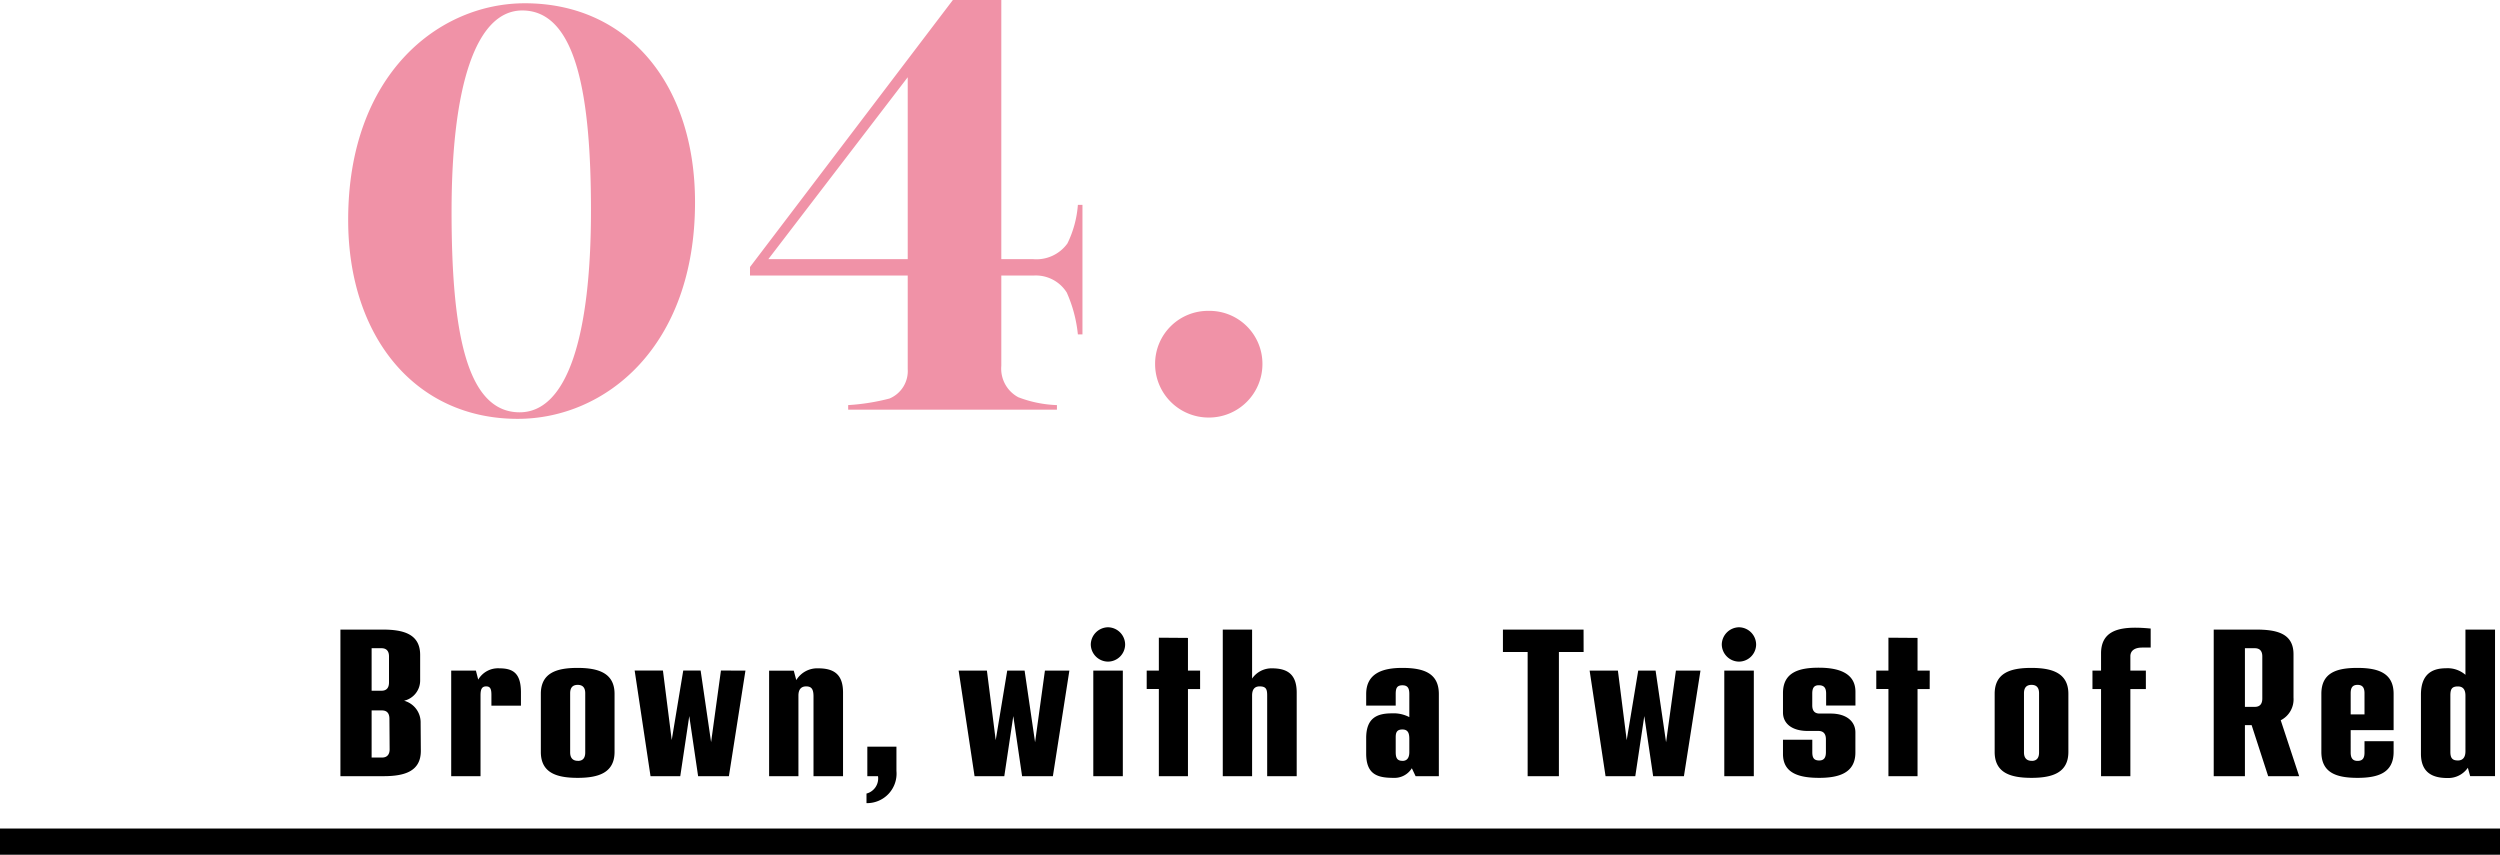
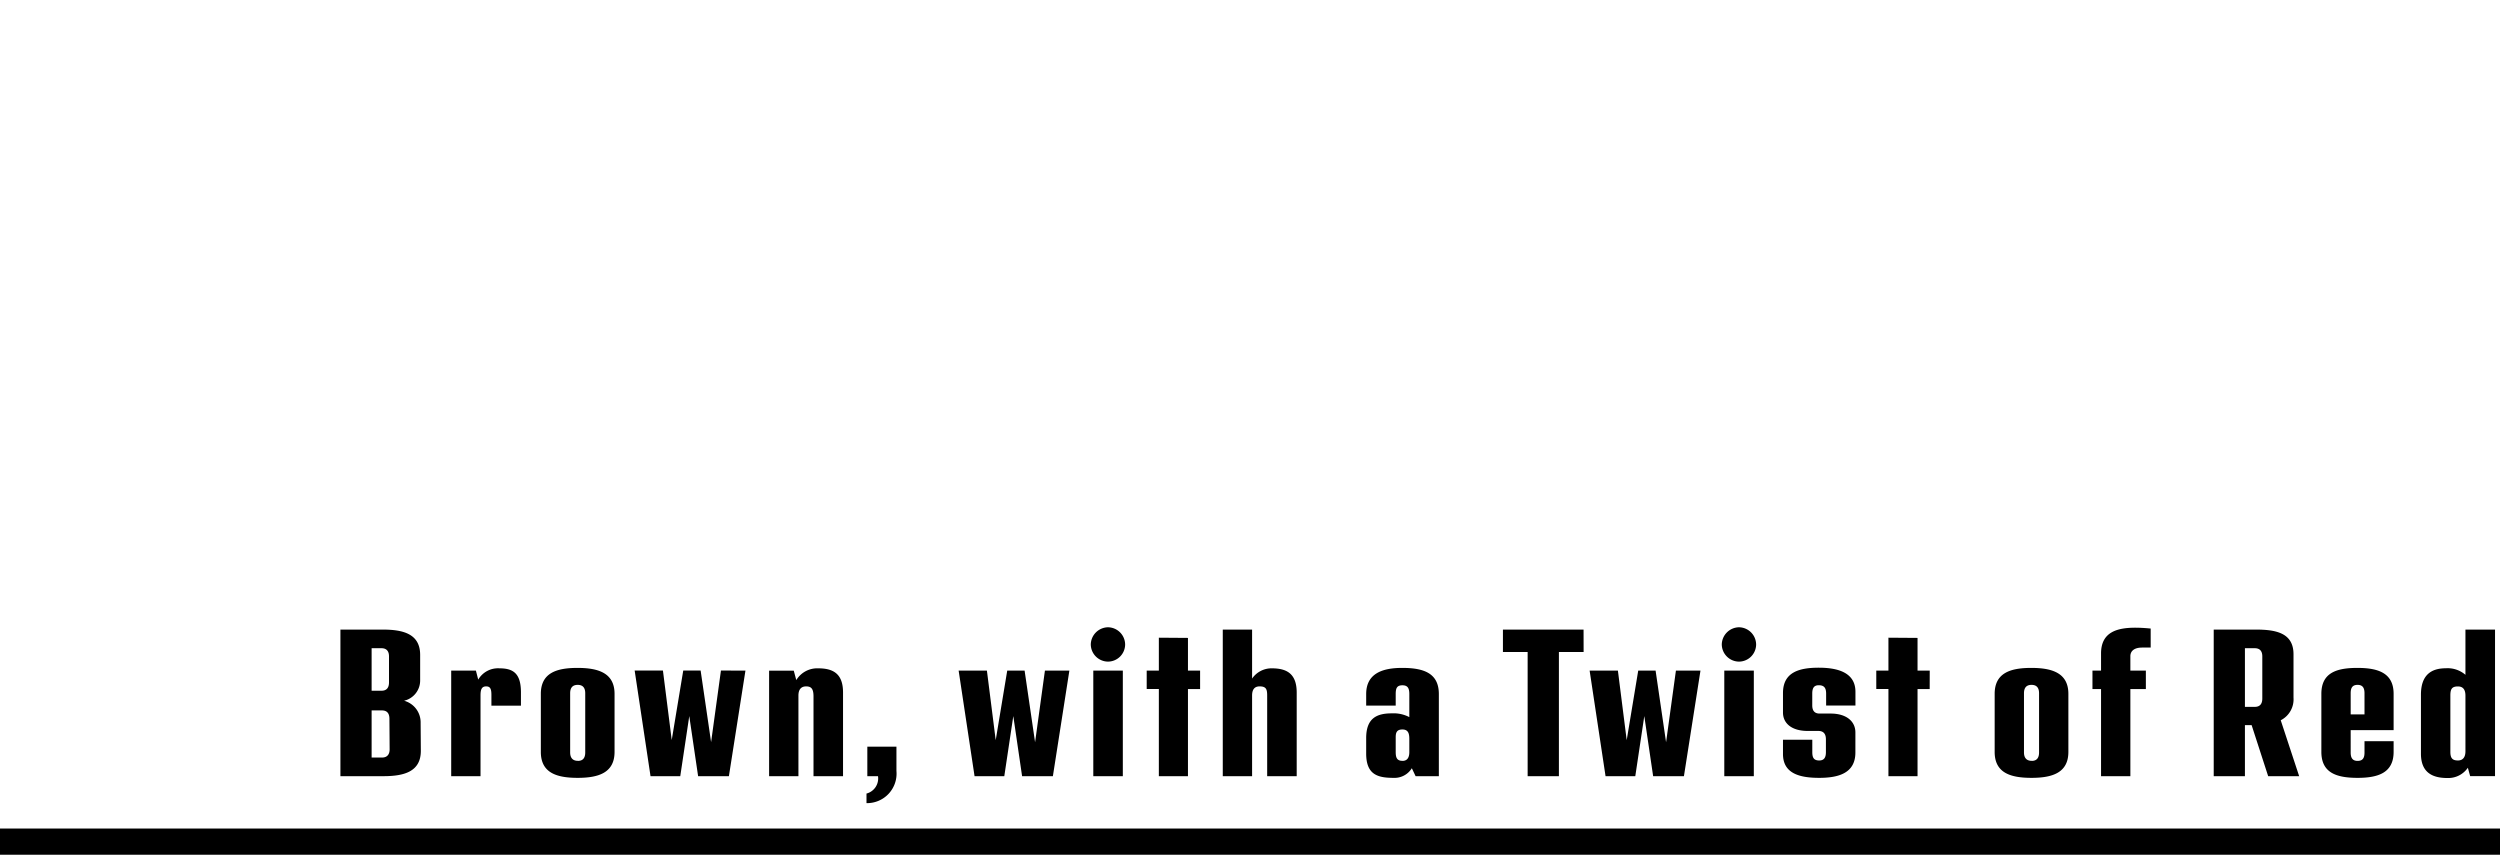
<svg xmlns="http://www.w3.org/2000/svg" width="191" height="65.3" viewBox="0 0 191 65.3">
  <g transform="translate(0 -5941.7)">
    <path d="M7.136-4.064a1.711,1.711,0,0,0-1.264-1.7A1.587,1.587,0,0,0,7.1-7.328V-9.264c0-1.6-1.28-1.936-2.864-1.936H1.008V0h3.28C5.856,0,7.152-.336,7.152-1.936ZM4.72-9.152v1.984c0,.368-.144.64-.576.64H3.392V-9.776h.752C4.576-9.776,4.72-9.5,4.72-9.152ZM4.192-1.424h-.8v-3.6h.784c.432,0,.576.272.576.64l.016,2.336C4.768-1.7,4.608-1.424,4.192-1.424Zm8.96-6.816a1.747,1.747,0,0,0-1.616.864l-.176-.688H9.472V0h2.24V-6.16c0-.448.08-.7.432-.7.32,0,.4.208.4.656v.816H14.8V-6.4C14.8-7.856,14.208-8.24,13.152-8.24ZM19.136.128c1.584,0,2.816-.384,2.816-1.984V-6.288c0-1.6-1.248-1.984-2.832-1.984-1.6,0-2.8.384-2.8,1.984v4.432C16.32-.256,17.52.128,19.136.128Zm.016-1.3c-.432,0-.592-.272-.592-.64V-6.336c0-.368.144-.64.576-.64s.576.272.576.64v4.528C19.712-1.44,19.568-1.168,19.152-1.168Zm10.928-6.9-.752,5.472-.8-5.472H27.2l-.88,5.312-.672-5.312h-2.16L24.7,0h2.272l.688-4.592L28.336,0h2.352l1.264-8.064ZM37.5-8.24a1.87,1.87,0,0,0-1.664.9l-.192-.72H33.76V0H36V-6.16c0-.448.192-.7.592-.7.416,0,.56.224.56.768V0h2.256V-6.4C39.408-7.856,38.624-8.24,37.5-8.24Zm3.7,10.3A2.255,2.255,0,0,0,43.488-.4V-2.256H41.264V0h.816a1.193,1.193,0,0,1-.88,1.328ZM54.832-8.064,54.08-2.592l-.8-5.472H51.952l-.88,5.312L50.4-8.064H48.24L49.456,0h2.272l.688-4.592L53.088,0H55.44L56.7-8.064Zm4.816-.688a1.318,1.318,0,0,0,1.312-1.312,1.328,1.328,0,0,0-1.312-1.312,1.339,1.339,0,0,0-1.312,1.312A1.328,1.328,0,0,0,59.648-8.752ZM58.528,0h2.256V-8.064H58.528Zm8.16-8.064H65.76v-2.5l-2.224-.016v2.512h-.928v1.408h.928V0H65.76V-6.656h.928ZM72.16-8.24a1.8,1.8,0,0,0-1.5.784V-11.2h-2.24V0h2.24V-6.16c0-.448.176-.7.576-.7.5,0,.576.224.576.7V0h2.256V-6.4C74.064-7.856,73.28-8.24,72.16-8.24Zm9.968-.032c-1.472,0-2.752.4-2.752,2v.88h2.256v-.88c0-.432.08-.672.512-.672.416,0,.528.24.528.672v1.76A2.6,2.6,0,0,0,81.344-4.8c-1.1,0-1.968.32-1.968,1.888v1.184c0,1.6.864,1.856,2.08,1.856a1.555,1.555,0,0,0,1.408-.736L83.152,0h1.776V-6.272C84.928-7.872,83.776-8.272,82.128-8.272Zm.016,7.1c-.432,0-.512-.272-.512-.672V-2.976c0-.352.08-.592.512-.592.5,0,.528.4.528.768v.96C82.672-1.44,82.528-1.168,82.144-1.168ZM95.984-11.2h-6.16v1.712h1.888V0H94.1V-9.488h1.888Zm7.056,3.136-.752,5.472-.8-5.472H100.16l-.88,5.312-.672-5.312h-2.16L97.664,0h2.272l.688-4.592L101.3,0h2.352l1.264-8.064Zm4.816-.688a1.318,1.318,0,0,0,1.312-1.312,1.328,1.328,0,0,0-1.312-1.312,1.339,1.339,0,0,0-1.312,1.312A1.328,1.328,0,0,0,107.856-8.752ZM106.736,0h2.256V-8.064h-2.256Zm7.248.128c1.44,0,2.768-.336,2.768-1.936V-3.344c0-.832-.672-1.44-1.888-1.44h-.848c-.4,0-.56-.24-.56-.624v-.9c0-.4.112-.64.5-.64.432,0,.56.24.56.64v.912h2.24V-6.448c0-1.5-1.408-1.84-2.8-1.84-1.488,0-2.736.336-2.736,1.936v1.488c0,.832.672,1.408,1.888,1.408h.816c.416,0,.576.256.576.64v.976c0,.4-.128.64-.512.64-.432,0-.528-.24-.528-.64v-.944h-2.24V-1.7C111.216-.208,112.48.128,113.984.128Zm8.448-8.192H121.5v-2.5l-2.224-.016v2.512h-.928v1.408h.928V0H121.5V-6.656h.928ZM130.208.128c1.584,0,2.816-.384,2.816-1.984V-6.288c0-1.6-1.248-1.984-2.832-1.984-1.6,0-2.8.384-2.8,1.984v4.432C127.392-.256,128.592.128,130.208.128Zm.016-1.3c-.432,0-.592-.272-.592-.64V-6.336c0-.368.144-.64.576-.64s.576.272.576.64v4.528C130.784-1.44,130.64-1.168,130.224-1.168Zm8.416-8.656h.672V-11.28c-.192-.016-.672-.064-1.168-.064-1.408,0-2.624.336-2.624,1.968v1.312h-.656v1.408h.656V0h2.24V-6.656h1.184V-8.064H137.76v-1.1C137.76-9.6,138.112-9.824,138.64-9.824ZM148.288,0h2.368l-1.408-4.272A1.791,1.791,0,0,0,150.224-6V-9.312c0-1.6-1.28-1.888-2.864-1.888h-3.232V0h2.384V-3.9h.512Zm-1.776-9.776h.752c.432,0,.576.272.576.624v3.216c0,.368-.144.64-.576.64h-.752Zm11.36,6.256V-6.288c0-1.6-1.184-1.984-2.768-1.984-1.616,0-2.752.384-2.752,1.984v4.432c0,1.6,1.152,1.984,2.768,1.984,1.568,0,2.752-.384,2.752-1.984v-.816h-2.224v.864c0,.368-.1.64-.528.64-.416,0-.528-.272-.528-.64V-3.52ZM155.12-6.976c.416,0,.528.272.528.64V-4.72h-1.056V-6.336C154.592-6.7,154.688-6.976,155.12-6.976Zm8.24-4.224v3.456a2.081,2.081,0,0,0-1.5-.5c-1.1,0-1.9.5-1.9,2.016v4.512c0,1.456.9,1.856,2.016,1.856a1.815,1.815,0,0,0,1.568-.784l.176.64h1.9V-11.2Zm-.576,10c-.416,0-.576-.176-.576-.656v-4.3c0-.48.1-.7.576-.7.4,0,.576.256.576.7V-1.9C163.36-1.456,163.168-1.2,162.784-1.2Z" transform="translate(25 6001)" />
-     <path d="M191,1H0V-1H191Z" transform="translate(0 6006)" />
-     <path d="M14.55.7C21.25.7,28.1-4.8,28.1-15.85c0-9.05-5.15-15.2-13-15.2C8.5-31.05,1.6-25.6,1.6-14.5,1.6-5.55,6.75.7,14.55.7ZM14.7.2C10.55.2,9.5-6.25,9.5-15.15c0-9.55,1.85-15.35,5.4-15.35,4.2,0,5.25,6.7,5.25,15.3C20.15-5.65,18.35.2,14.7.2ZM39.8-.35V0H55.75V-.35a9.1,9.1,0,0,1-2.95-.6,2.478,2.478,0,0,1-1.3-2.4v-6.9H54a2.79,2.79,0,0,1,2.5,1.3,10.371,10.371,0,0,1,.85,3.2h.35v-9.9h-.35a8.05,8.05,0,0,1-.8,2.95,2.913,2.913,0,0,1-2.6,1.2H51.5V-31.3H47.8L32.3-10.9v.65H44.35V-3.1a2.274,2.274,0,0,1-1.4,2.25A16.549,16.549,0,0,1,39.8-.35ZM33.7-11.5,44.35-25.4v13.9ZM67.35.6a4.086,4.086,0,0,0,4.1-4.1,4.044,4.044,0,0,0-4.1-4.05,4.044,4.044,0,0,0-4.1,4.05A4.086,4.086,0,0,0,67.35.6Z" transform="translate(25 5973)" fill="#f092a7" />
+     <path d="M191,1H0V-1H191" transform="translate(0 6006)" />
  </g>
</svg>